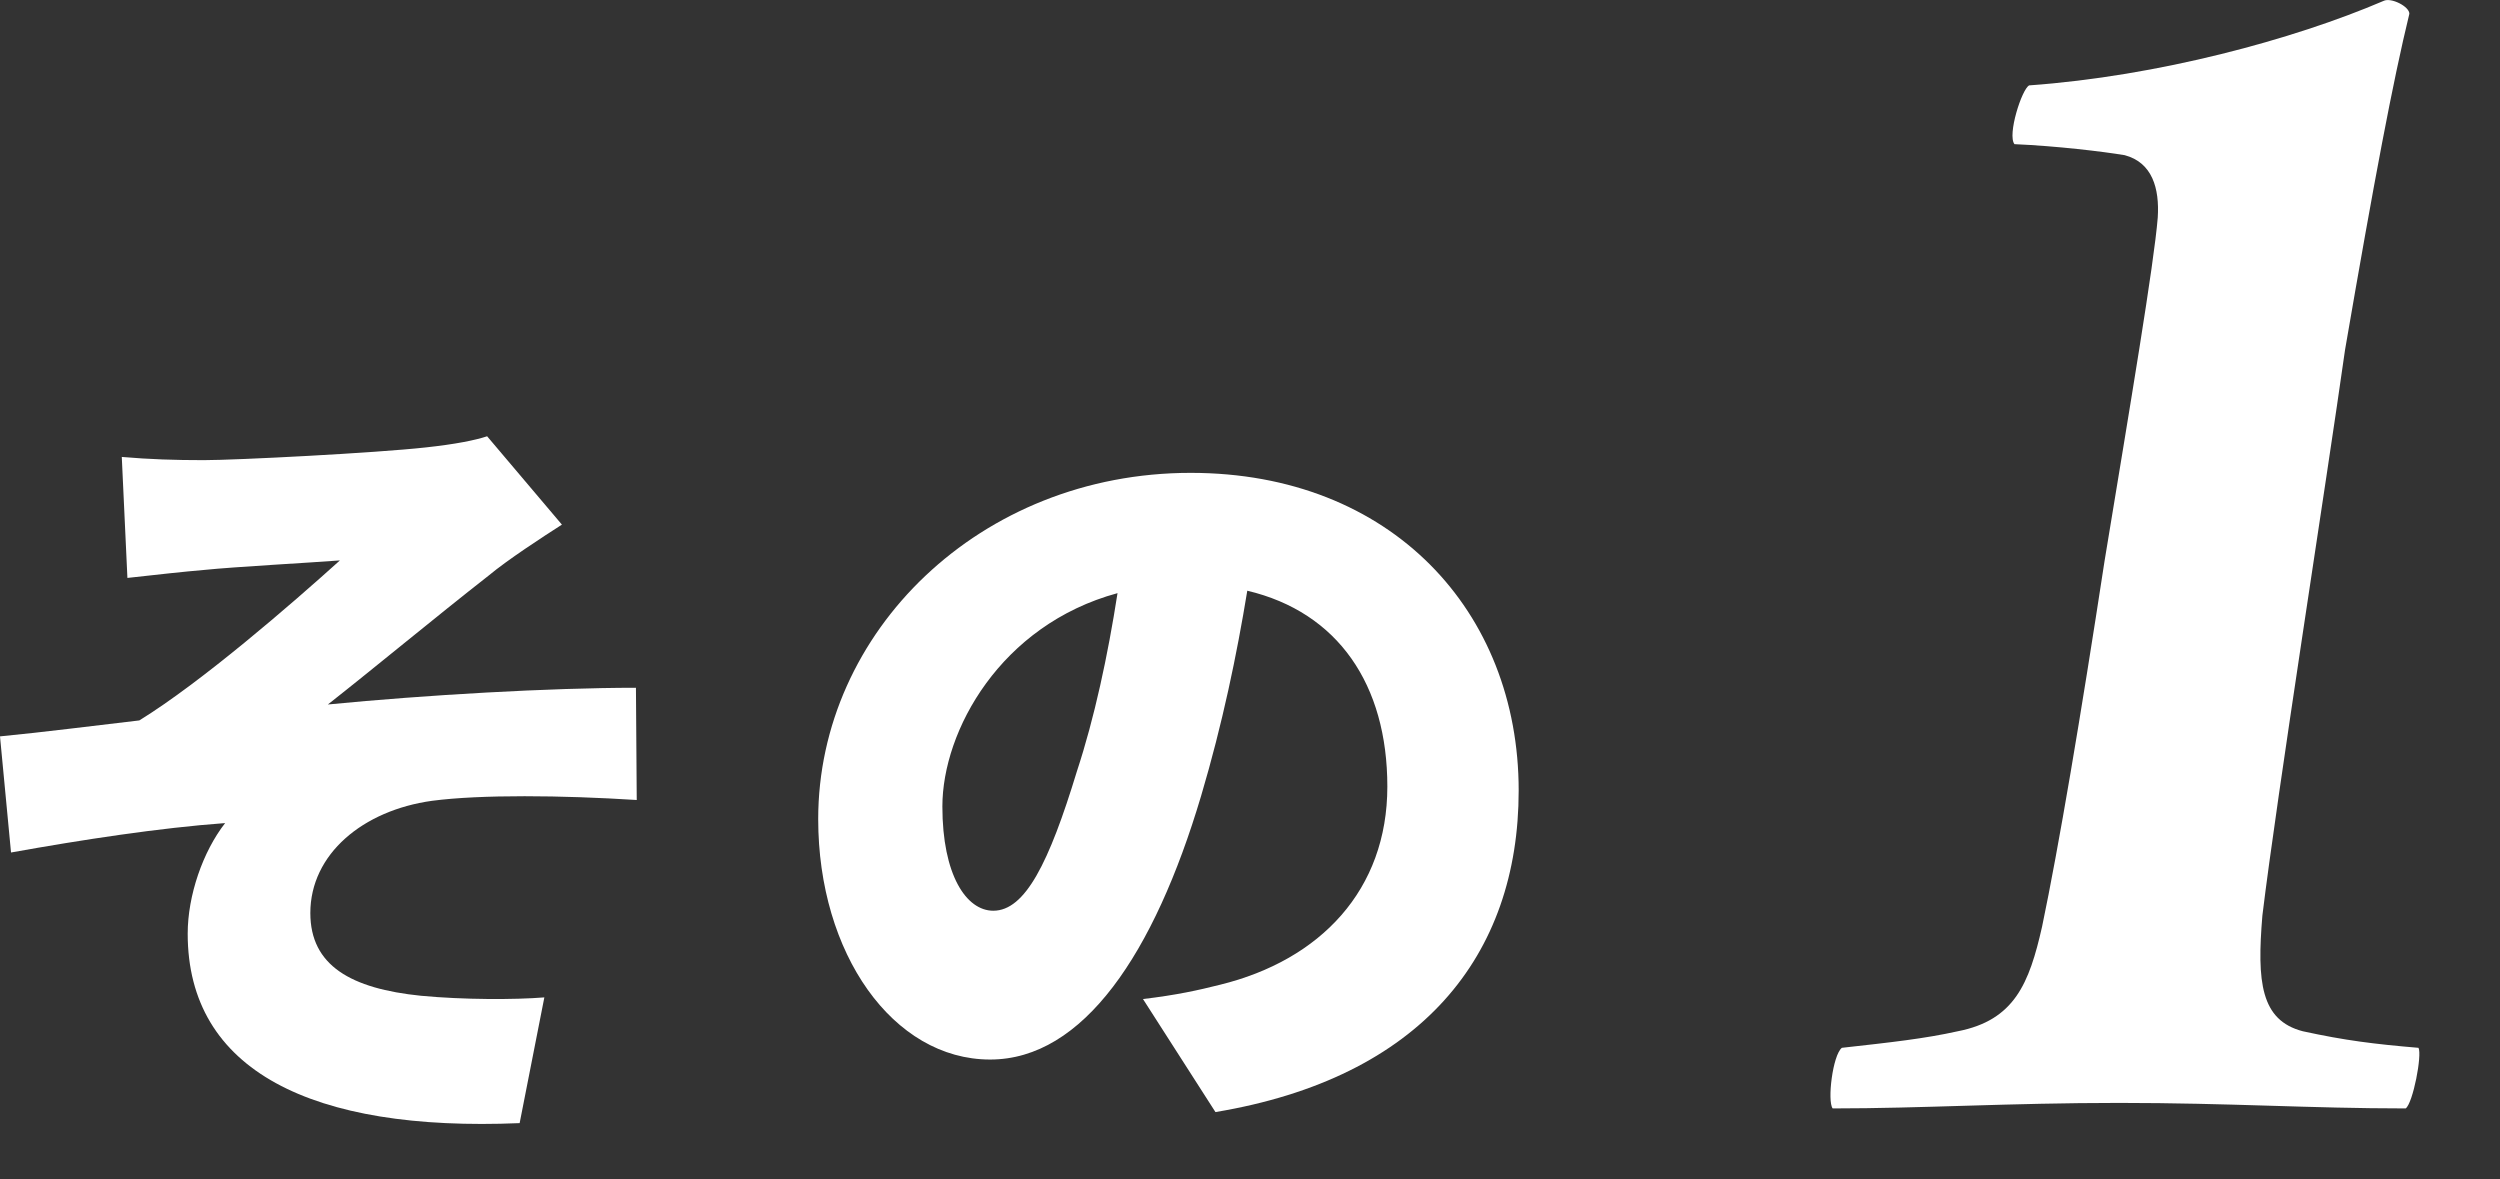
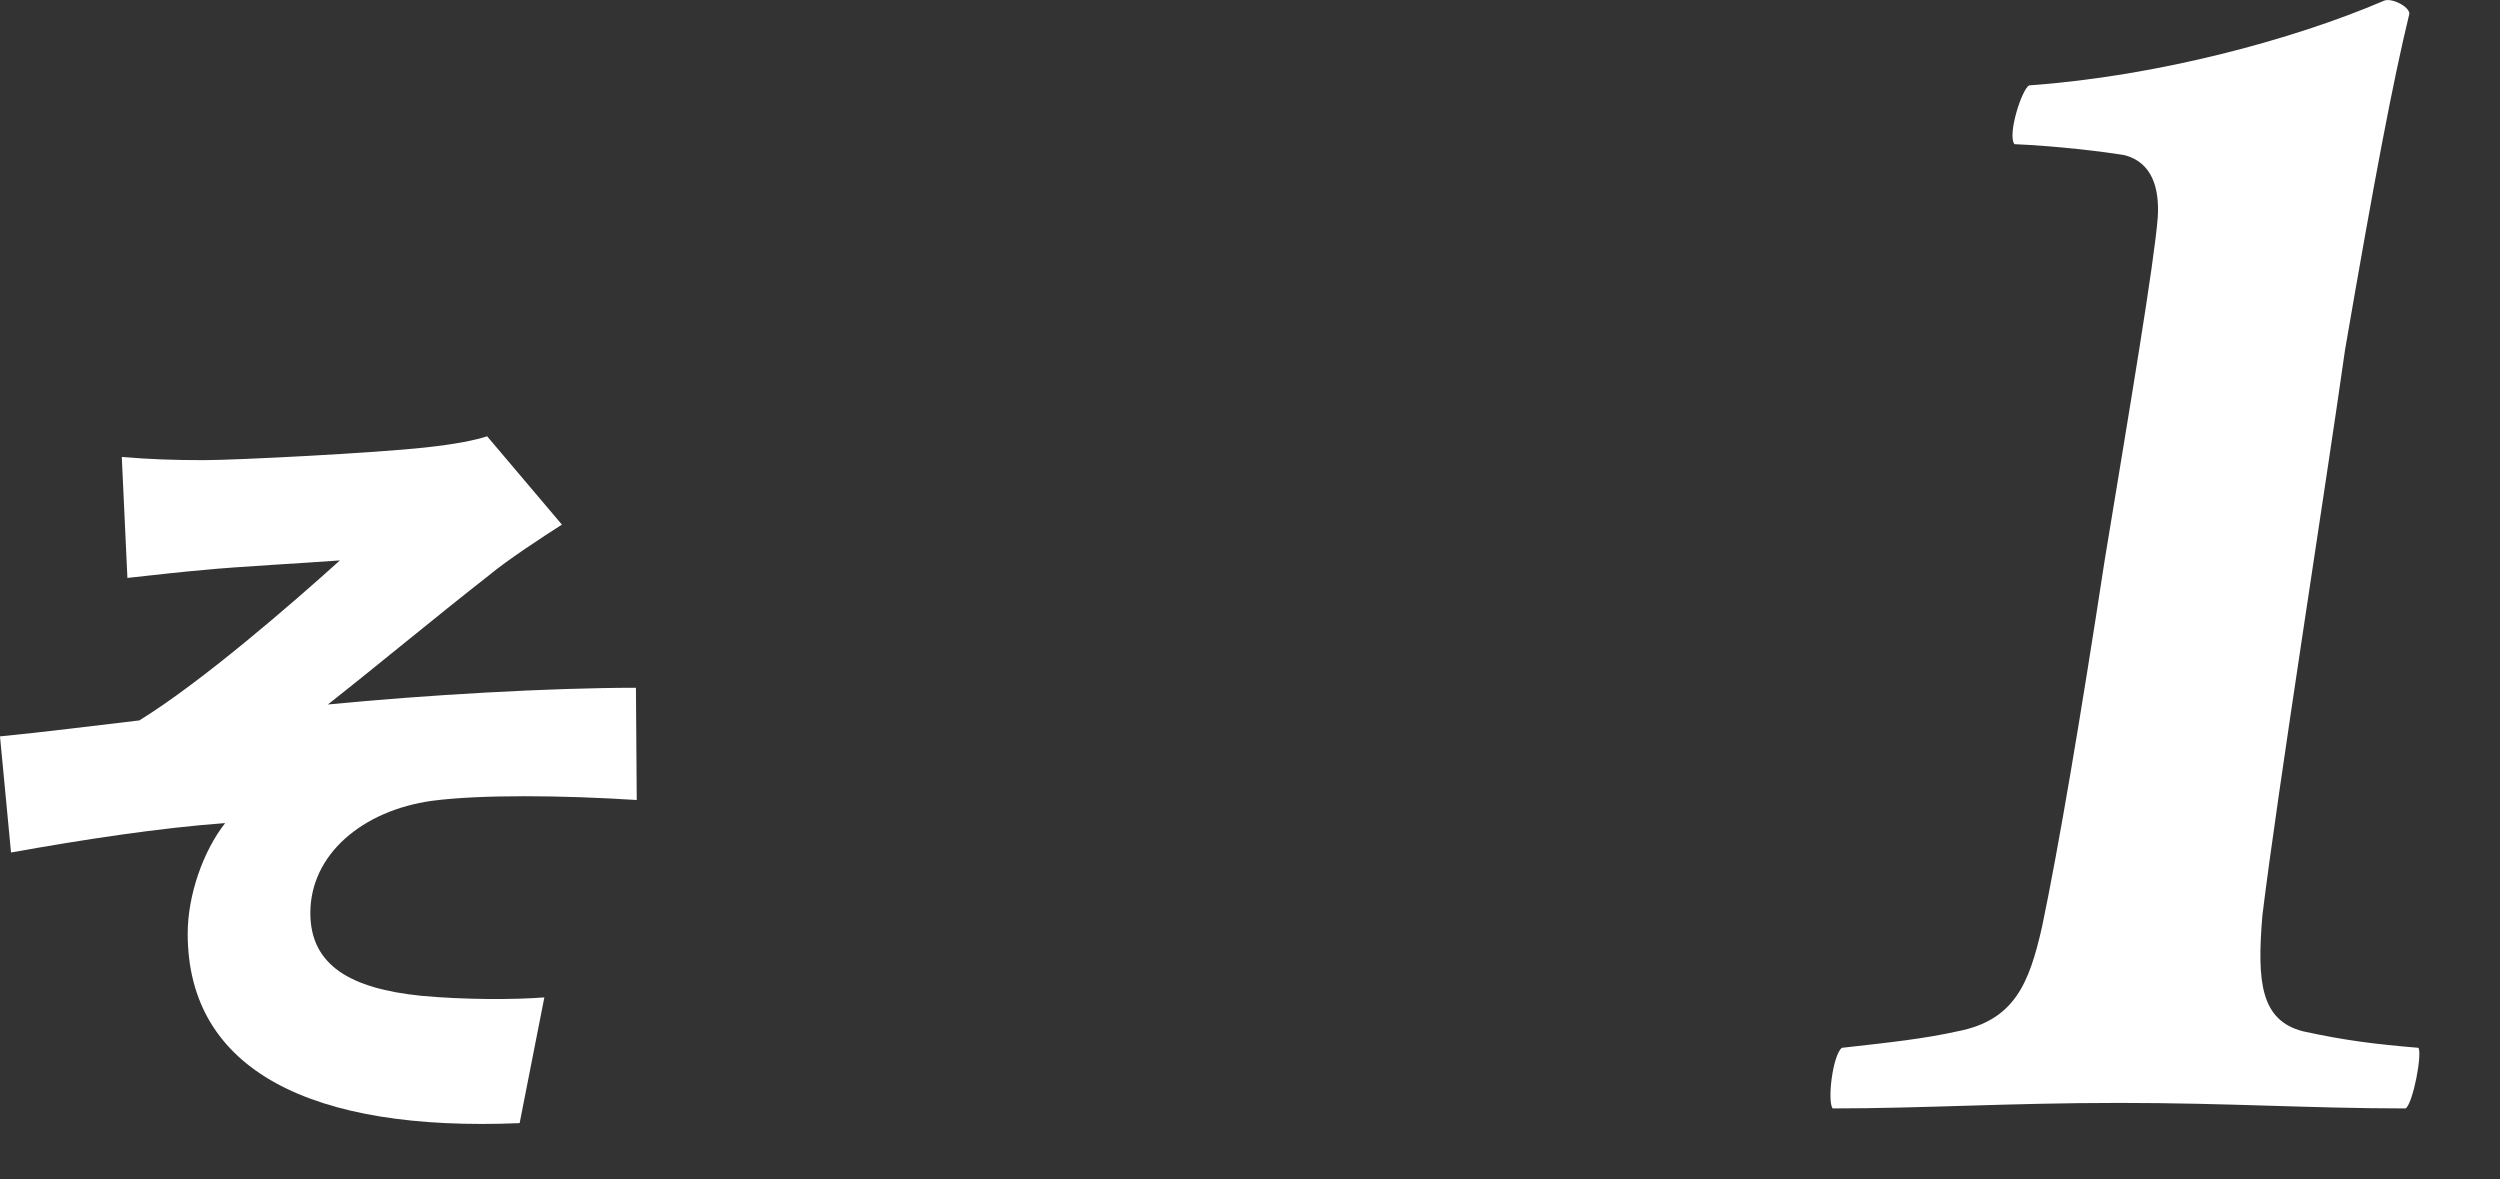
<svg xmlns="http://www.w3.org/2000/svg" version="1.1" id="レイヤー_1" x="0px" y="0px" width="81.663px" height="38.518px" viewBox="0 0 81.663 38.518" enable-background="new 0 0 81.663 38.518" xml:space="preserve">
  <rect x="0" y="0" width="81.663" height="38.518" fill="#333333" stroke="none" />
  <g>
    <path fill="#FFFFFF" d="M6.655,15.031c1.065,0,5.616-0.234,7.255-0.416c0.962-0.104,1.611-0.234,2.002-0.364l2.443,2.886   c-0.649,0.416-1.768,1.144-2.393,1.664c-1.793,1.404-3.666,2.963-5.252,4.211c3.198-0.312,7.254-0.546,10.063-0.546l0.026,3.666   c-2.444-0.155-5.097-0.182-6.683,0.026c-2.263,0.313-3.979,1.742-3.979,3.666c0,1.716,1.326,2.47,3.615,2.703   c1.377,0.131,3.066,0.131,4.029,0.053l-0.807,4.107c-6.786,0.287-10.843-1.715-10.843-6.188c0-1.248,0.494-2.678,1.223-3.613   c-2.133,0.155-4.681,0.545-6.994,0.961L0,24.054c1.378-0.131,3.198-0.365,4.55-0.521c2.028-1.248,4.967-3.796,6.553-5.227   c-1.015,0.078-3.433,0.208-4.445,0.312c-0.624,0.052-1.562,0.156-2.496,0.26l-0.184-3.952C4.888,15.005,5.72,15.031,6.655,15.031z" />
-     <path fill="#FFFFFF" d="M37.336,32.634c1.092-0.13,1.794-0.285,2.521-0.468c3.276-0.806,5.461-3.095,5.461-6.474   c0-3.328-1.611-5.694-4.575-6.396c-0.34,2.08-0.808,4.342-1.51,6.708c-1.532,5.147-3.848,8.606-6.89,8.606   c-3.173,0-5.616-3.459-5.616-7.854c0-6.109,5.278-11.31,12.168-11.31c6.554,0,10.713,4.525,10.713,10.375   c0,5.408-3.197,9.387-9.905,10.505L37.336,32.634z M36.504,19.375c-3.822,1.04-5.721,4.498-5.721,6.968   c0,2.236,0.779,3.406,1.663,3.406c1.04,0,1.82-1.56,2.73-4.55C35.75,23.457,36.19,21.402,36.504,19.375z" />
  </g>
  <g>
    <path fill="#FFFFFF" d="M78.583,36.207c-3.12,0-5.76-0.18-9.36-0.18c-3.6,0-6.42,0.18-9.359,0.18c-0.18-0.24,0-1.74,0.301-1.98   c1.62-0.18,2.699-0.299,3.779-0.539c1.859-0.36,2.341-1.561,2.761-3.42c0.54-2.58,1.26-6.84,2.04-11.939   c0.84-5.1,1.619-9.72,1.738-11.22c0.062-0.96-0.18-1.8-1.079-2.04c-0.721-0.12-2.221-0.3-3.601-0.36c-0.239-0.3,0.24-1.8,0.48-1.92   c4.198-0.3,8.64-1.5,11.578-2.76c0.24-0.12,0.841,0.18,0.841,0.42c-0.54,2.22-1.141,5.4-2.101,10.979   c-0.6,4.26-2.22,14.52-2.7,18.479c-0.18,2.16-0.06,3.42,1.32,3.779c1.38,0.301,2.34,0.42,3.78,0.541   C79.122,34.466,78.821,36.027,78.583,36.207z" />
  </g>
</svg>